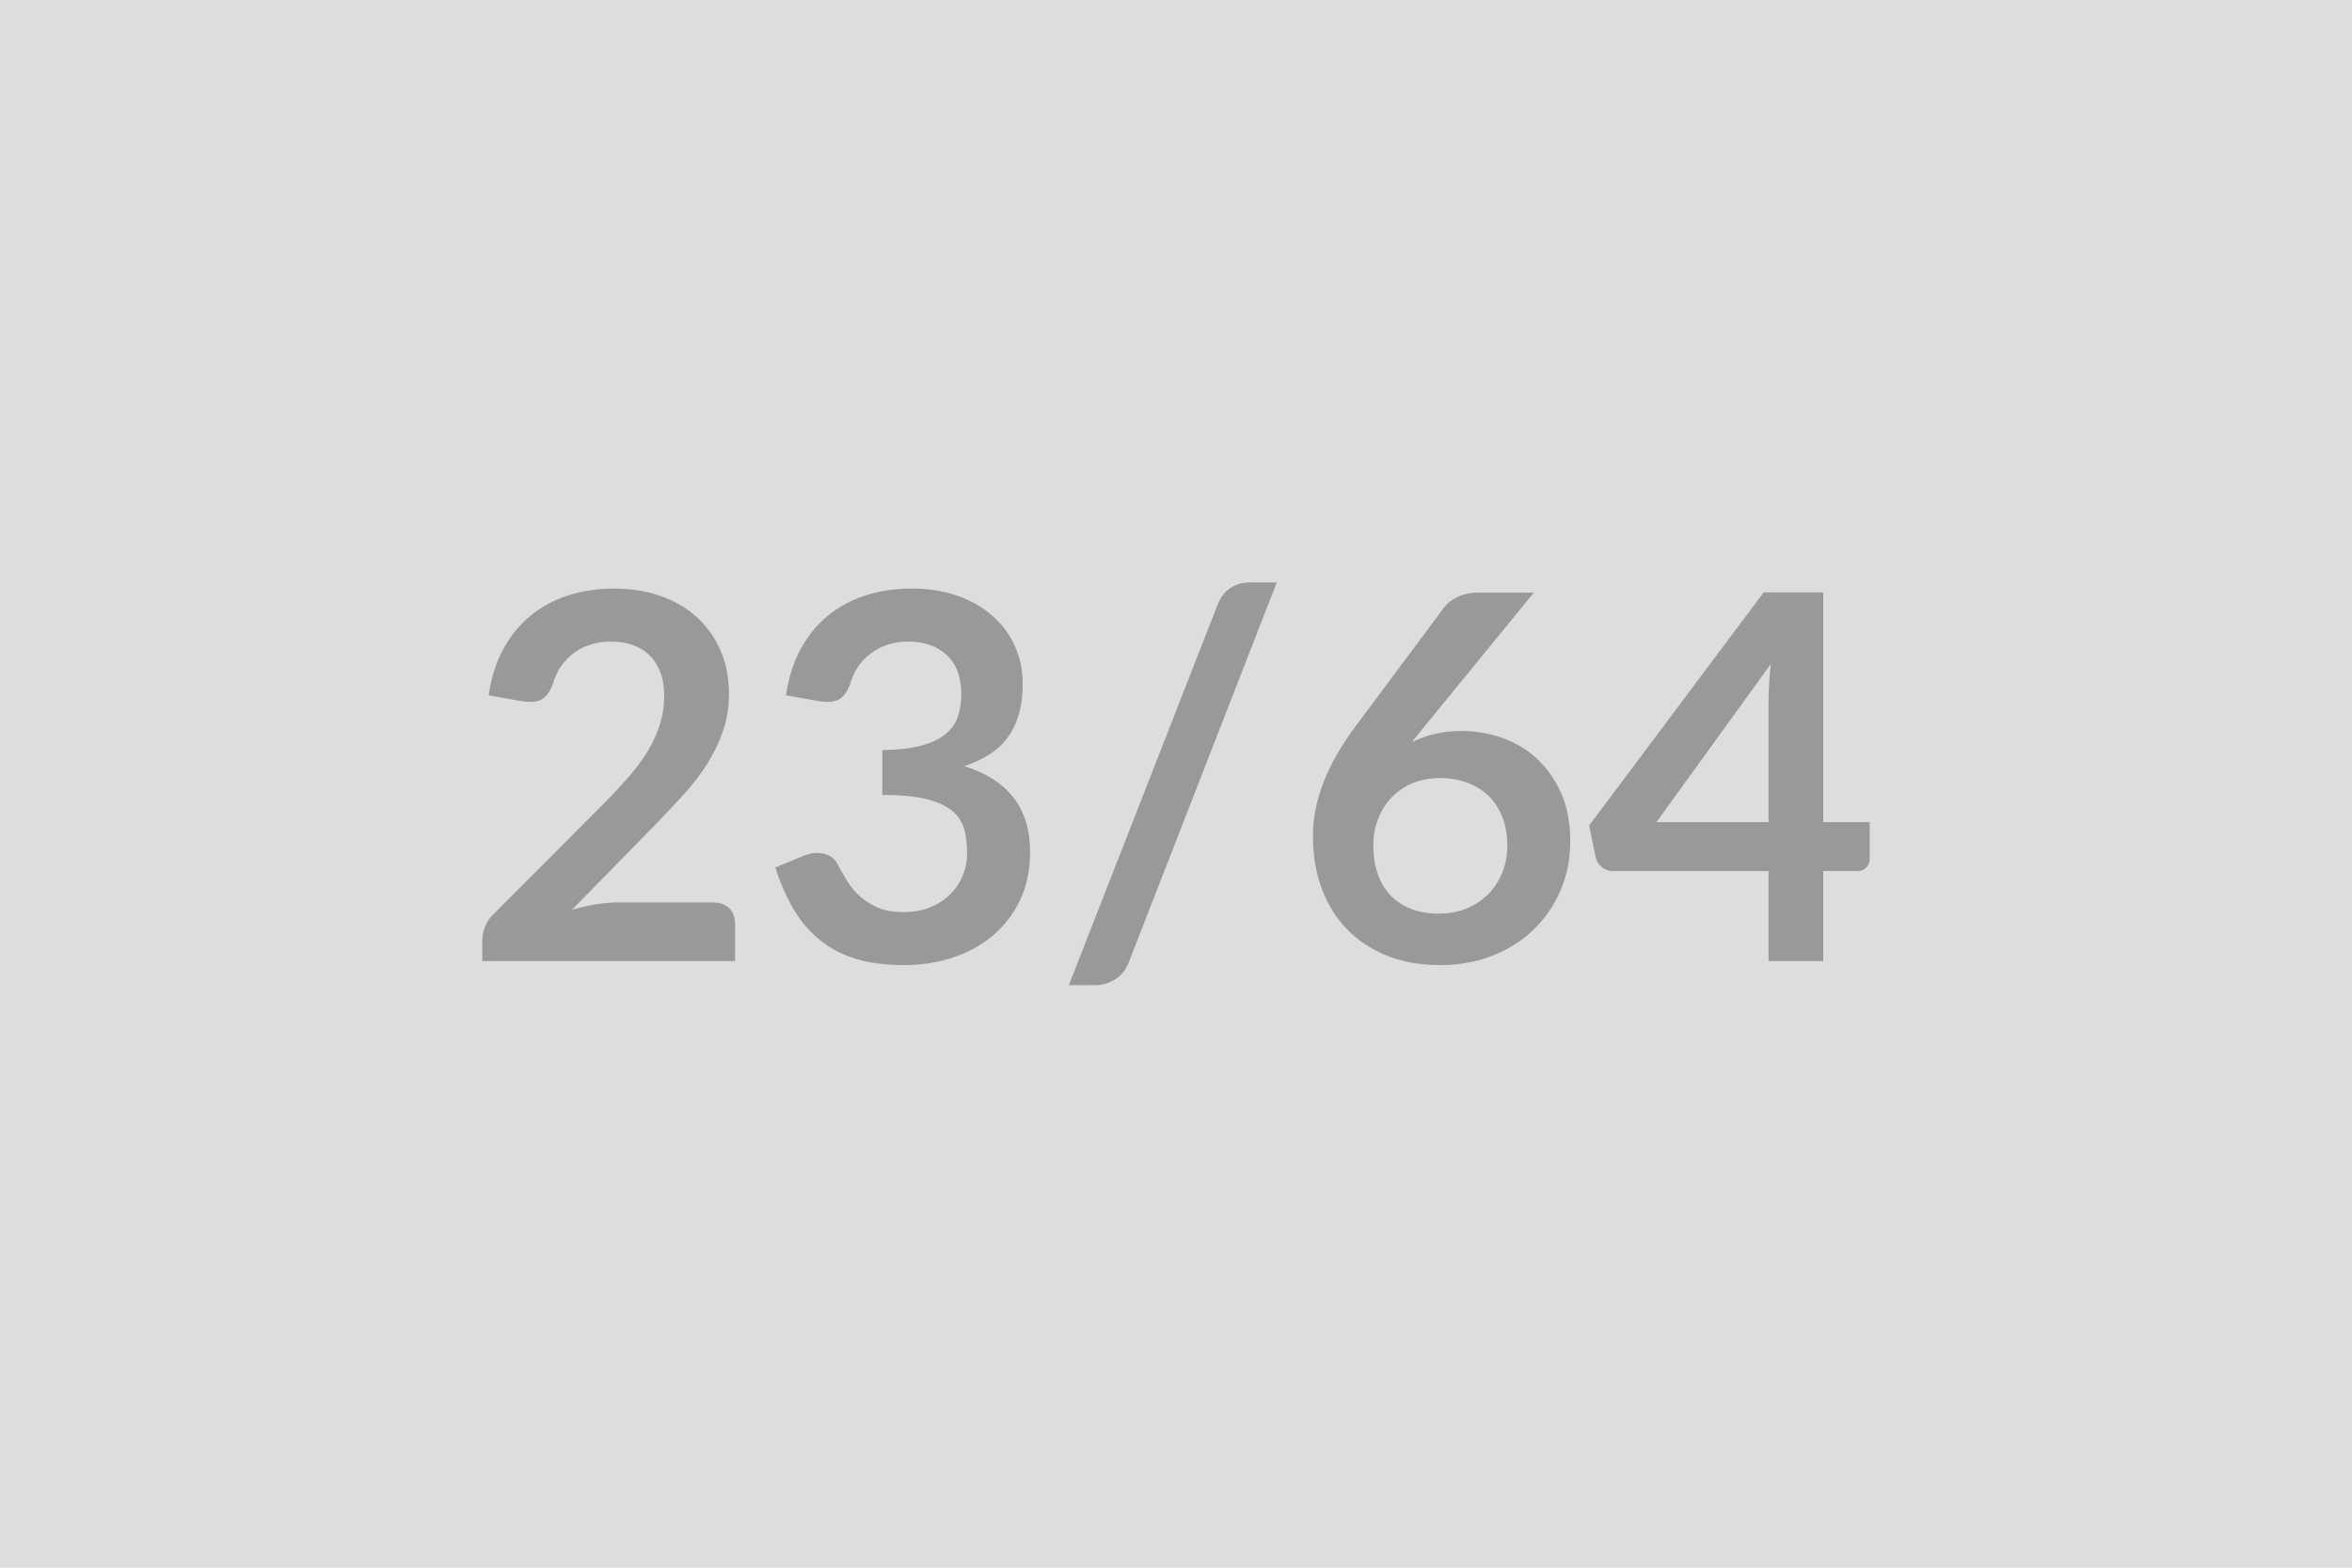
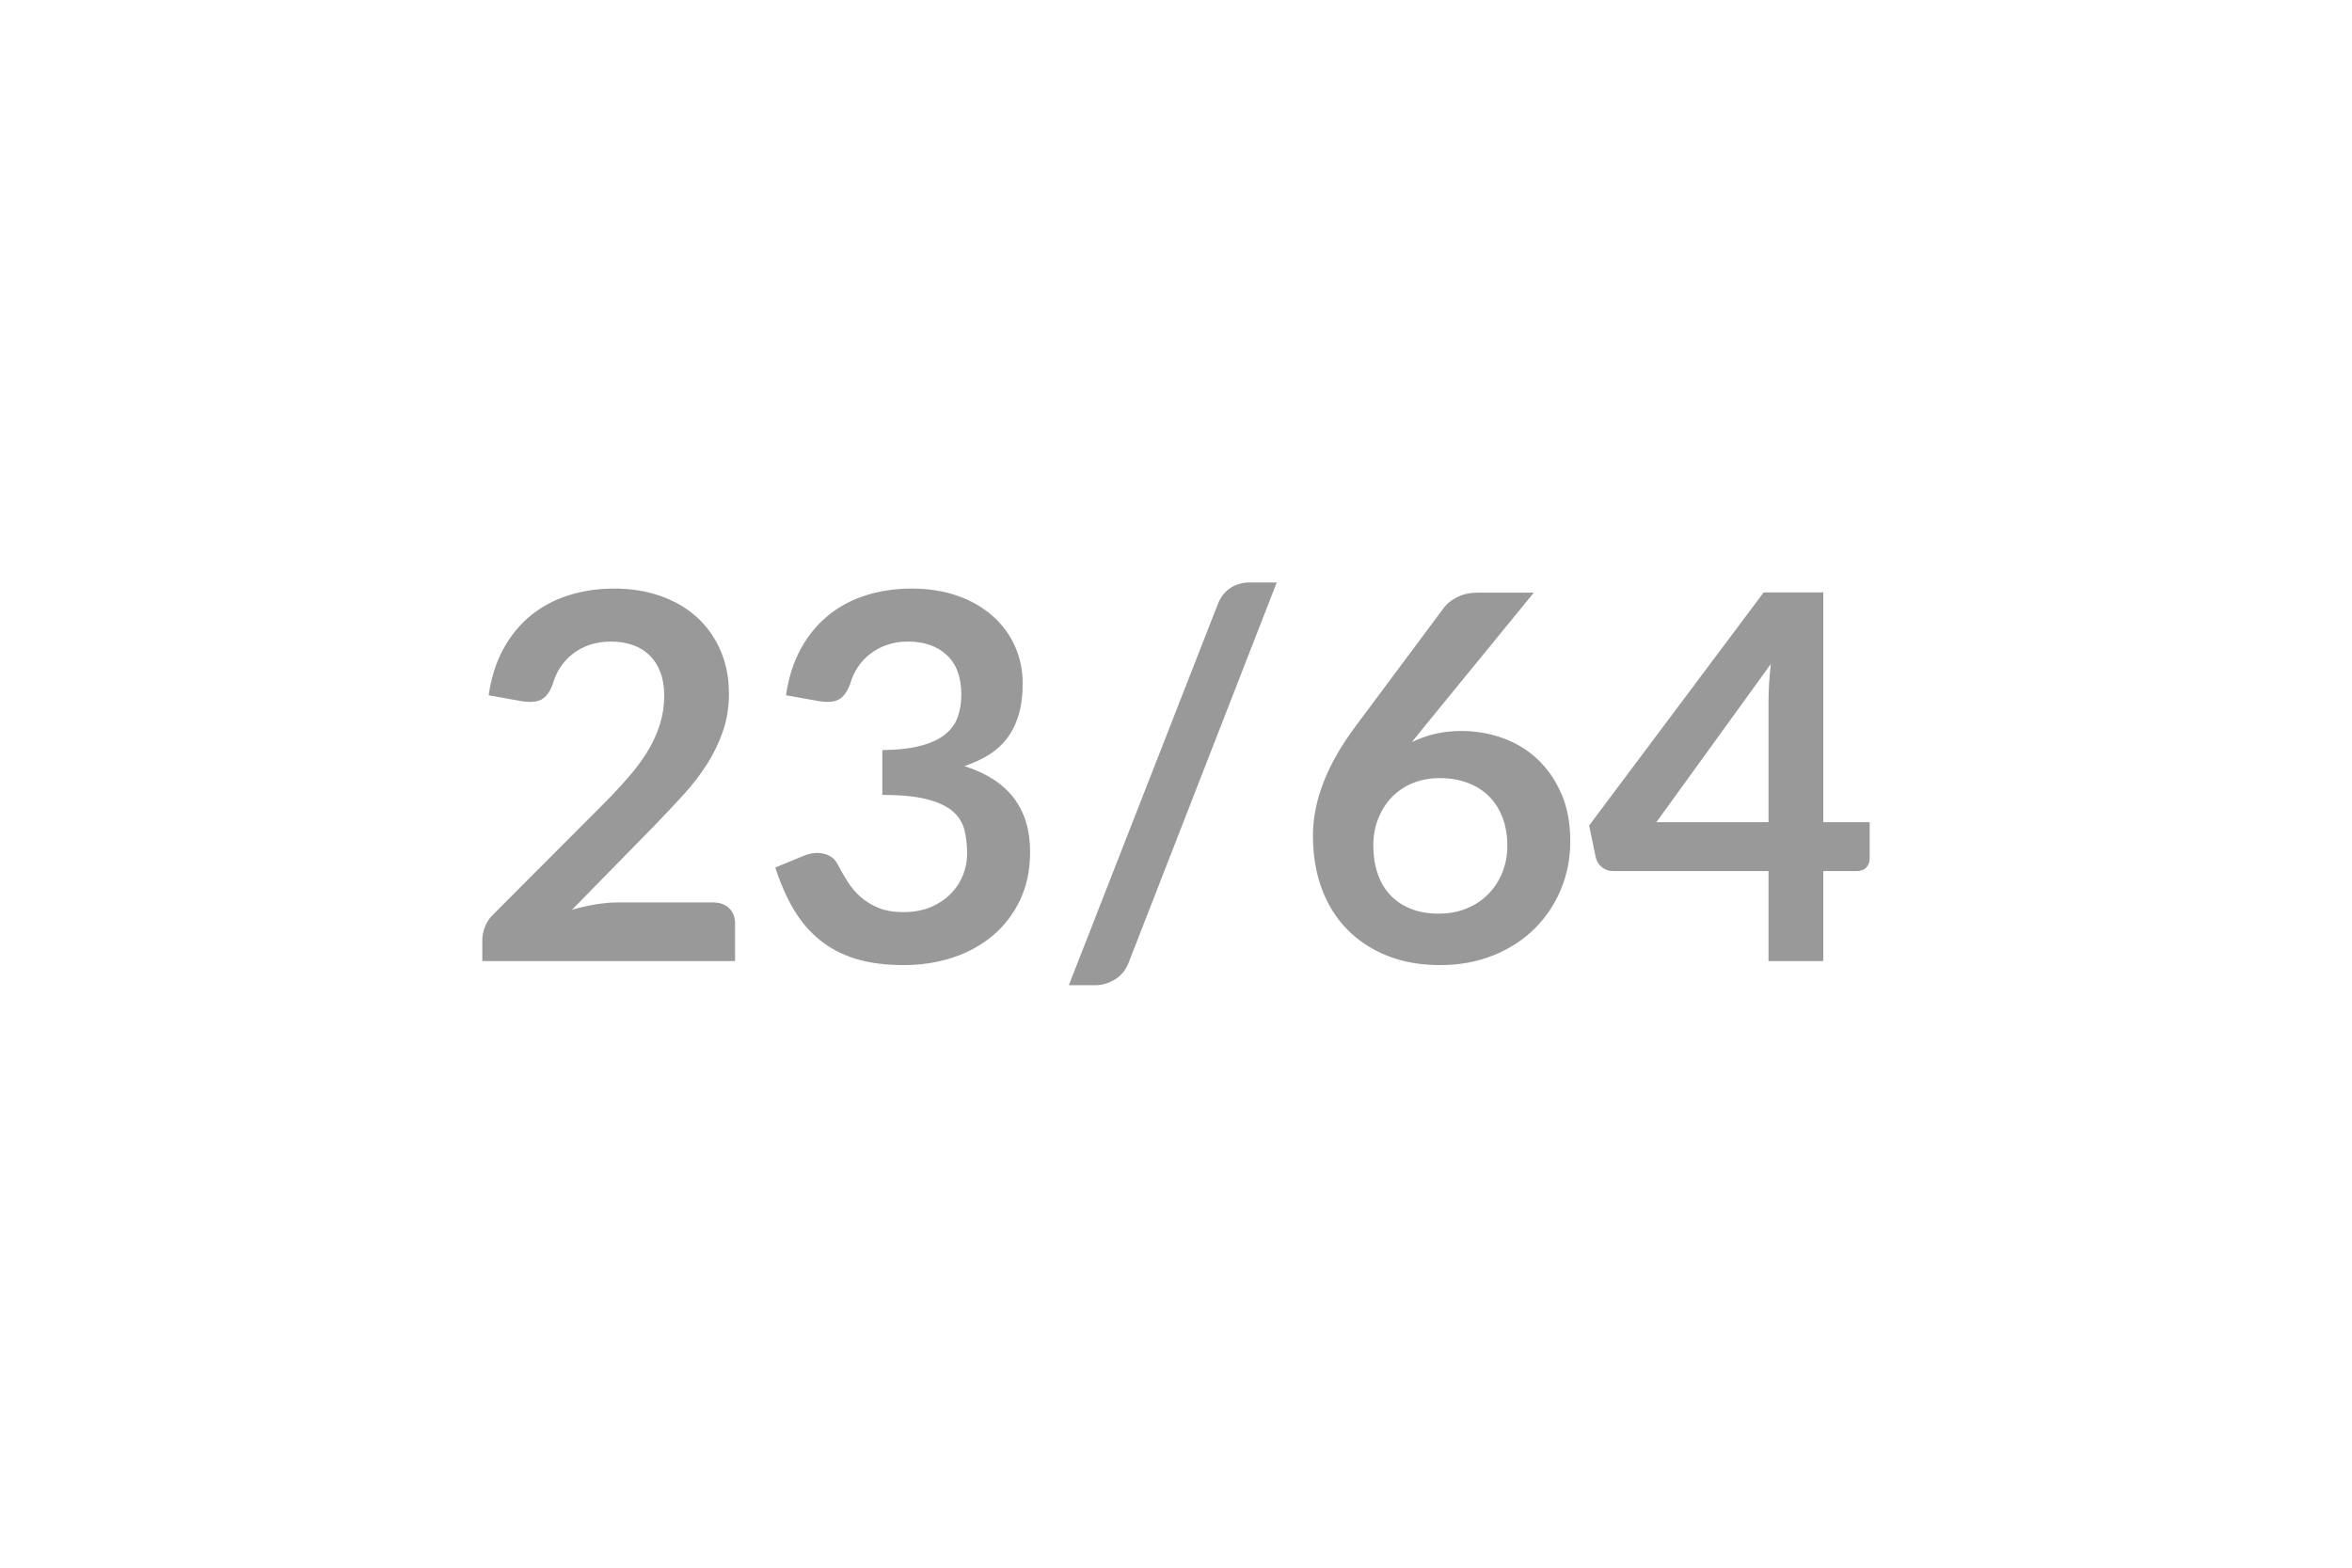
<svg xmlns="http://www.w3.org/2000/svg" width="600" height="400" viewBox="0 0 600 400">
-   <rect width="100%" height="100%" fill="#DDDDDD" />
  <path fill="#999999" d="M157.745 230.26h24.11q2.6 0 4.13 1.46t1.53 3.87v9.62h-64.48v-5.33q0-1.63.68-3.41.68-1.79 2.18-3.22l28.53-28.6q3.58-3.64 6.41-6.96 2.82-3.31 4.71-6.56 1.88-3.25 2.89-6.6t1.01-7.05q0-3.38-.98-5.95-.97-2.57-2.76-4.32-1.79-1.76-4.29-2.63-2.5-.88-5.62-.88-2.86 0-5.3.81t-4.32 2.28q-1.89 1.46-3.19 3.41t-1.95 4.29q-1.1 2.99-2.86 3.97-1.75.97-5.07.45l-8.45-1.5q.98-6.76 3.77-11.86 2.8-5.1 6.99-8.51 4.19-3.42 9.62-5.14t11.67-1.72q6.5 0 11.89 1.92 5.4 1.91 9.23 5.42 3.84 3.52 5.98 8.46 2.15 4.93 2.15 10.98 0 5.2-1.53 9.62t-4.09 8.45q-2.57 4.03-6.02 7.8-3.44 3.77-7.21 7.67l-21.19 21.64q3.05-.9 6.08-1.39 3.02-.49 5.75-.49m51.22-51.35-8.45-1.5q.97-6.76 3.77-11.86 2.79-5.1 6.99-8.51 4.19-3.42 9.62-5.14 5.42-1.72 11.66-1.72 6.5 0 11.74 1.85 5.23 1.85 8.93 5.14 3.71 3.28 5.69 7.7t1.98 9.56q0 4.48-1 7.89-1.01 3.41-2.9 5.95-1.88 2.53-4.68 4.29-2.79 1.75-6.3 2.92 8.45 2.67 12.61 8.13t4.16 13.71q0 7.02-2.6 12.42-2.6 5.39-7.02 9.07-4.42 3.67-10.24 5.56-5.82 1.88-12.32 1.88-7.08 0-12.35-1.62-5.26-1.63-9.16-4.82-3.9-3.18-6.63-7.8-2.73-4.61-4.68-10.66l7.08-2.92q2.8-1.17 5.24-.62 2.43.55 3.54 2.63 1.17 2.28 2.57 4.49 1.39 2.21 3.34 3.93t4.59 2.8q2.63 1.07 6.27 1.07 4.09 0 7.15-1.33 3.05-1.34 5.1-3.48 2.05-2.15 3.06-4.78 1-2.63 1-5.3 0-3.38-.71-6.14-.72-2.76-2.99-4.71-2.28-1.95-6.53-3.05-4.26-1.11-11.41-1.11v-11.44q5.91-.07 9.81-1.11t6.21-2.89 3.22-4.45.91-5.72q0-6.63-3.71-10.07-3.7-3.45-9.88-3.45-2.86 0-5.26.81-2.41.81-4.32 2.28-1.92 1.46-3.22 3.41t-1.95 4.29q-1.11 2.99-2.89 3.97-1.79.97-5.04.45m116.74-30.29-37.7 96.79q-1.11 2.99-3.54 4.48-2.44 1.49-4.98 1.49h-6.82l37.96-97.11q1.04-2.73 3.18-4.19 2.15-1.46 5.01-1.46zm65.58 2.6-27.88 34.12-3.25 4.03q2.73-1.36 5.88-2.11t6.79-.75q5.33 0 10.37 1.76 5.04 1.75 8.87 5.3 3.84 3.54 6.18 8.8 2.34 5.27 2.34 12.29 0 6.57-2.41 12.32-2.4 5.75-6.76 10.04-4.35 4.29-10.49 6.76-6.15 2.47-13.56 2.47-7.54 0-13.52-2.4-5.98-2.41-10.2-6.73-4.23-4.33-6.47-10.4-2.24-6.08-2.24-13.49 0-6.63 2.7-13.62 2.69-6.99 8.35-14.53l22.42-30.09q1.17-1.56 3.42-2.67 2.24-1.1 5.16-1.1zm-24.24 81.9q3.83 0 7.05-1.3t5.53-3.64q2.3-2.34 3.6-5.49 1.3-3.16 1.3-6.86 0-4.03-1.23-7.25-1.24-3.21-3.51-5.46-2.28-2.24-5.46-3.41-3.19-1.17-7.02-1.17-3.84 0-6.96 1.3t-5.33 3.61-3.44 5.46q-1.24 3.15-1.24 6.79 0 3.9 1.08 7.12 1.07 3.21 3.18 5.49 2.11 2.27 5.23 3.54t7.22 1.27m55.51-23.34h28.6v-30.74q0-4.36.59-9.62zm42.57 0h11.84v9.3q0 1.3-.85 2.24t-2.4.94h-8.59v22.95h-13.97v-22.95h-39.65q-1.63 0-2.86-1-1.24-1.01-1.56-2.51l-1.69-8.12 44.53-59.48h15.2z" />
</svg>